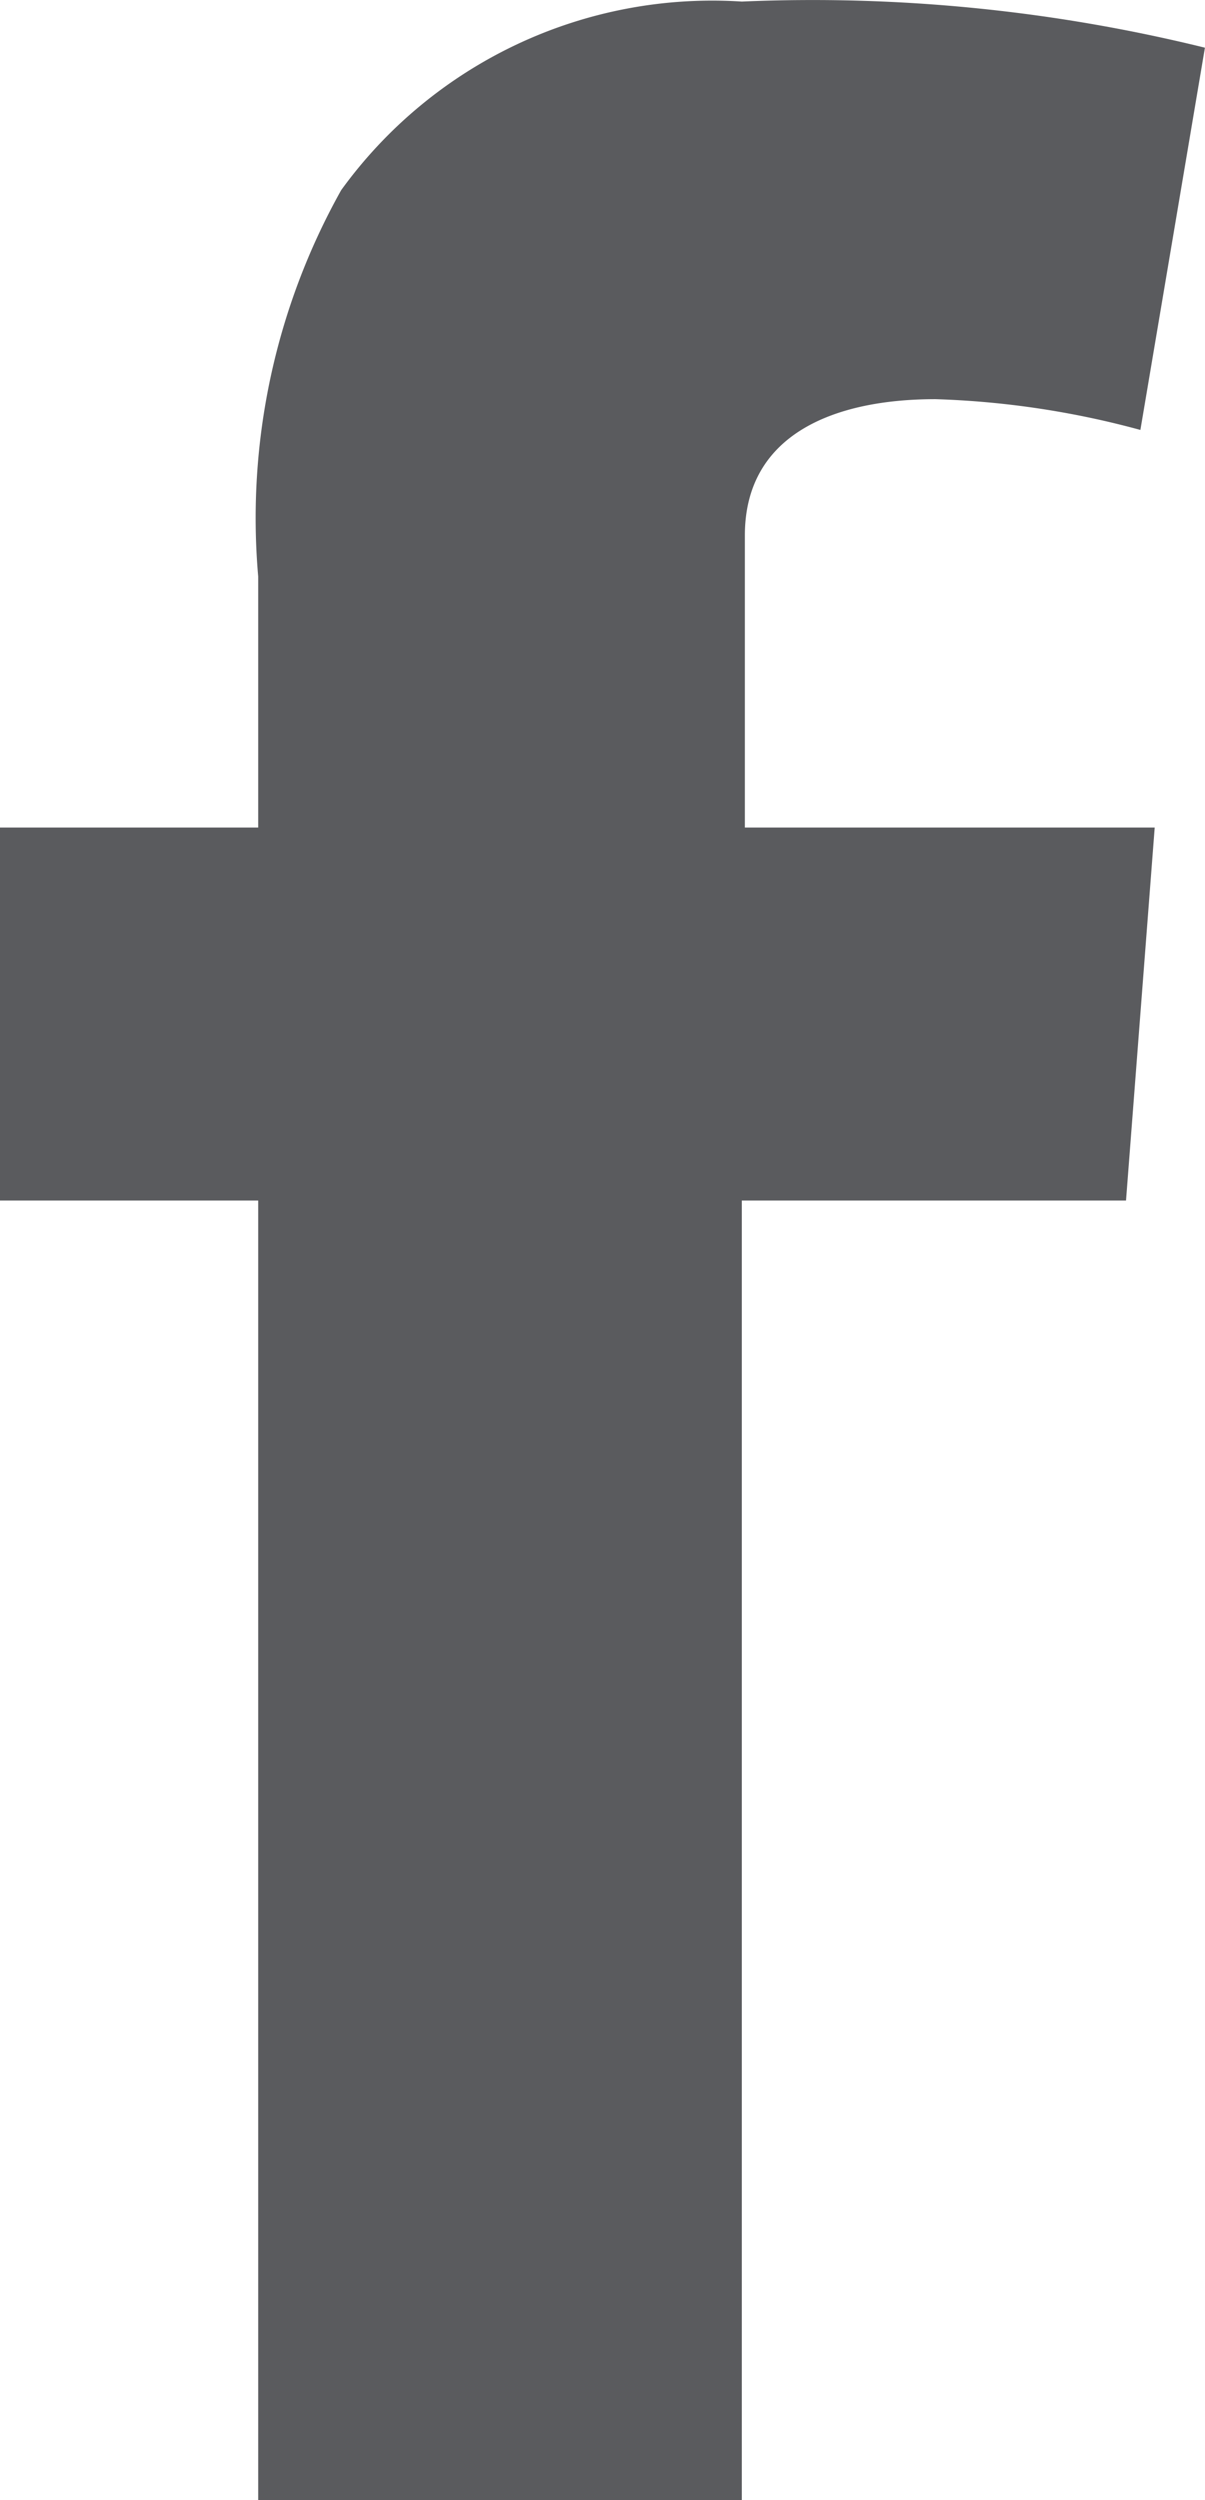
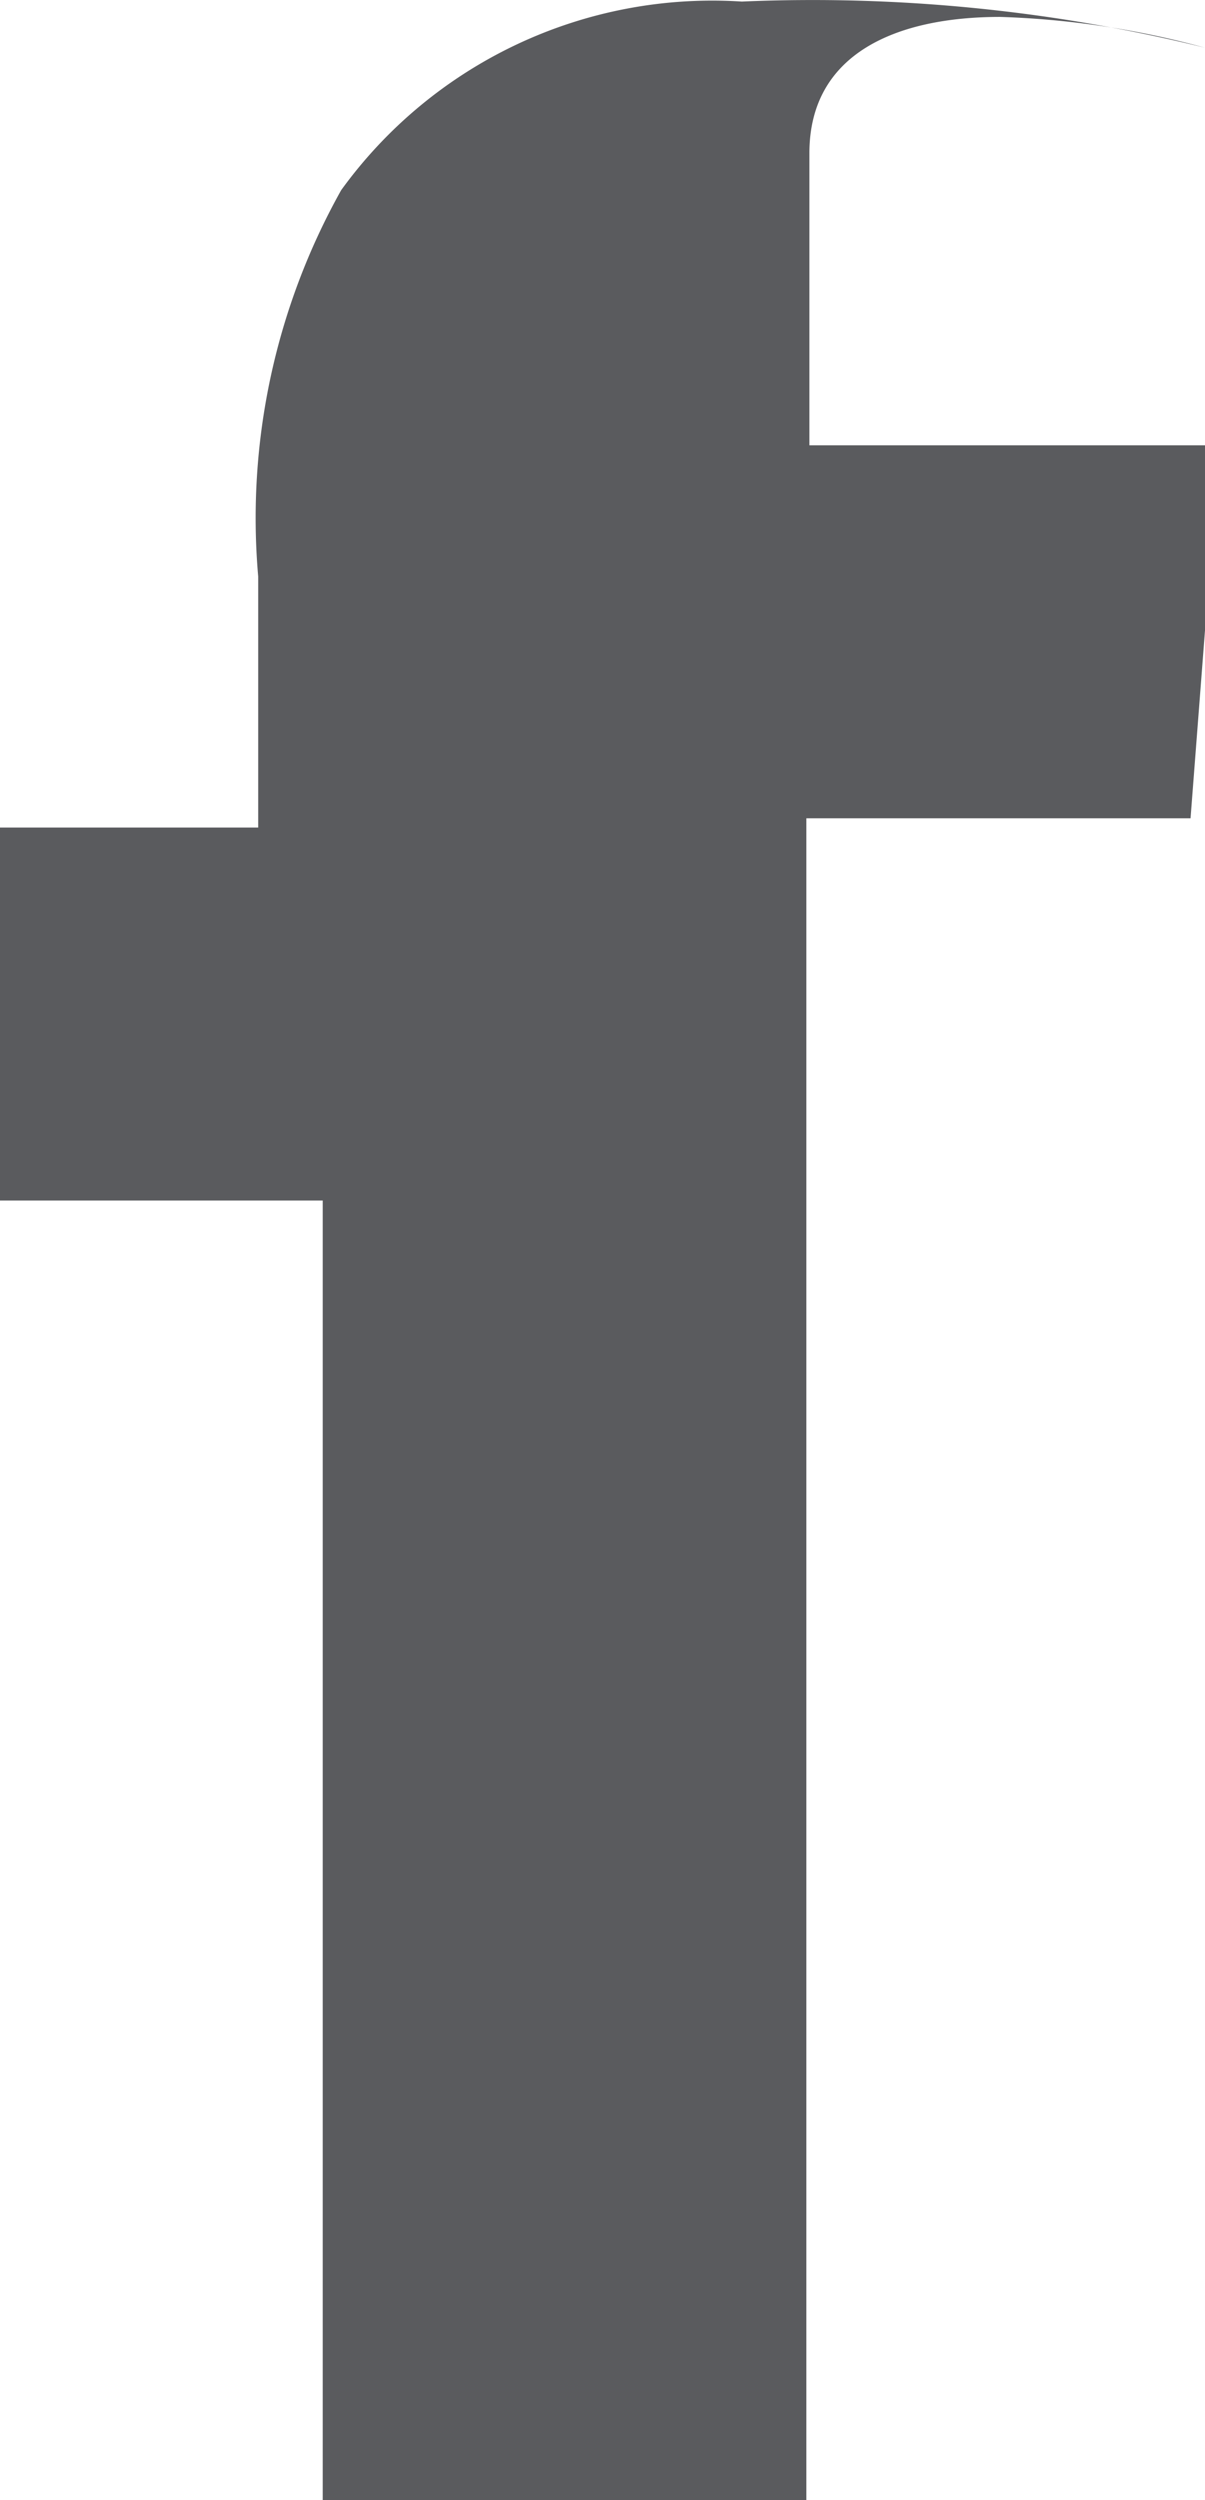
<svg xmlns="http://www.w3.org/2000/svg" width="16.171" height="33.545" viewBox="0 0 16.171 33.545">
-   <path id="SA_FB_Icon" data-name="SA FB Icon" d="M174.36,70.709h3.465V67.34a9.007,9.007,0,0,1,1.114-5.184,6.147,6.147,0,0,1,5.376-2.53,22,22,0,0,1,6.215.619l-.866,5.129a11.826,11.826,0,0,0-2.75-.413c-1.375,0-2.558.481-2.558,1.829v3.919h5.5l-.385,5.005h-5.156V93.15h-6.49V75.714H174.36Z" transform="translate(-174.36 -59.605)" fill="#5a5b5e" />
+   <path id="SA_FB_Icon" data-name="SA FB Icon" d="M174.36,70.709h3.465V67.34a9.007,9.007,0,0,1,1.114-5.184,6.147,6.147,0,0,1,5.376-2.53,22,22,0,0,1,6.215.619a11.826,11.826,0,0,0-2.75-.413c-1.375,0-2.558.481-2.558,1.829v3.919h5.5l-.385,5.005h-5.156V93.15h-6.49V75.714H174.36Z" transform="translate(-174.36 -59.605)" fill="#5a5b5e" />
</svg>